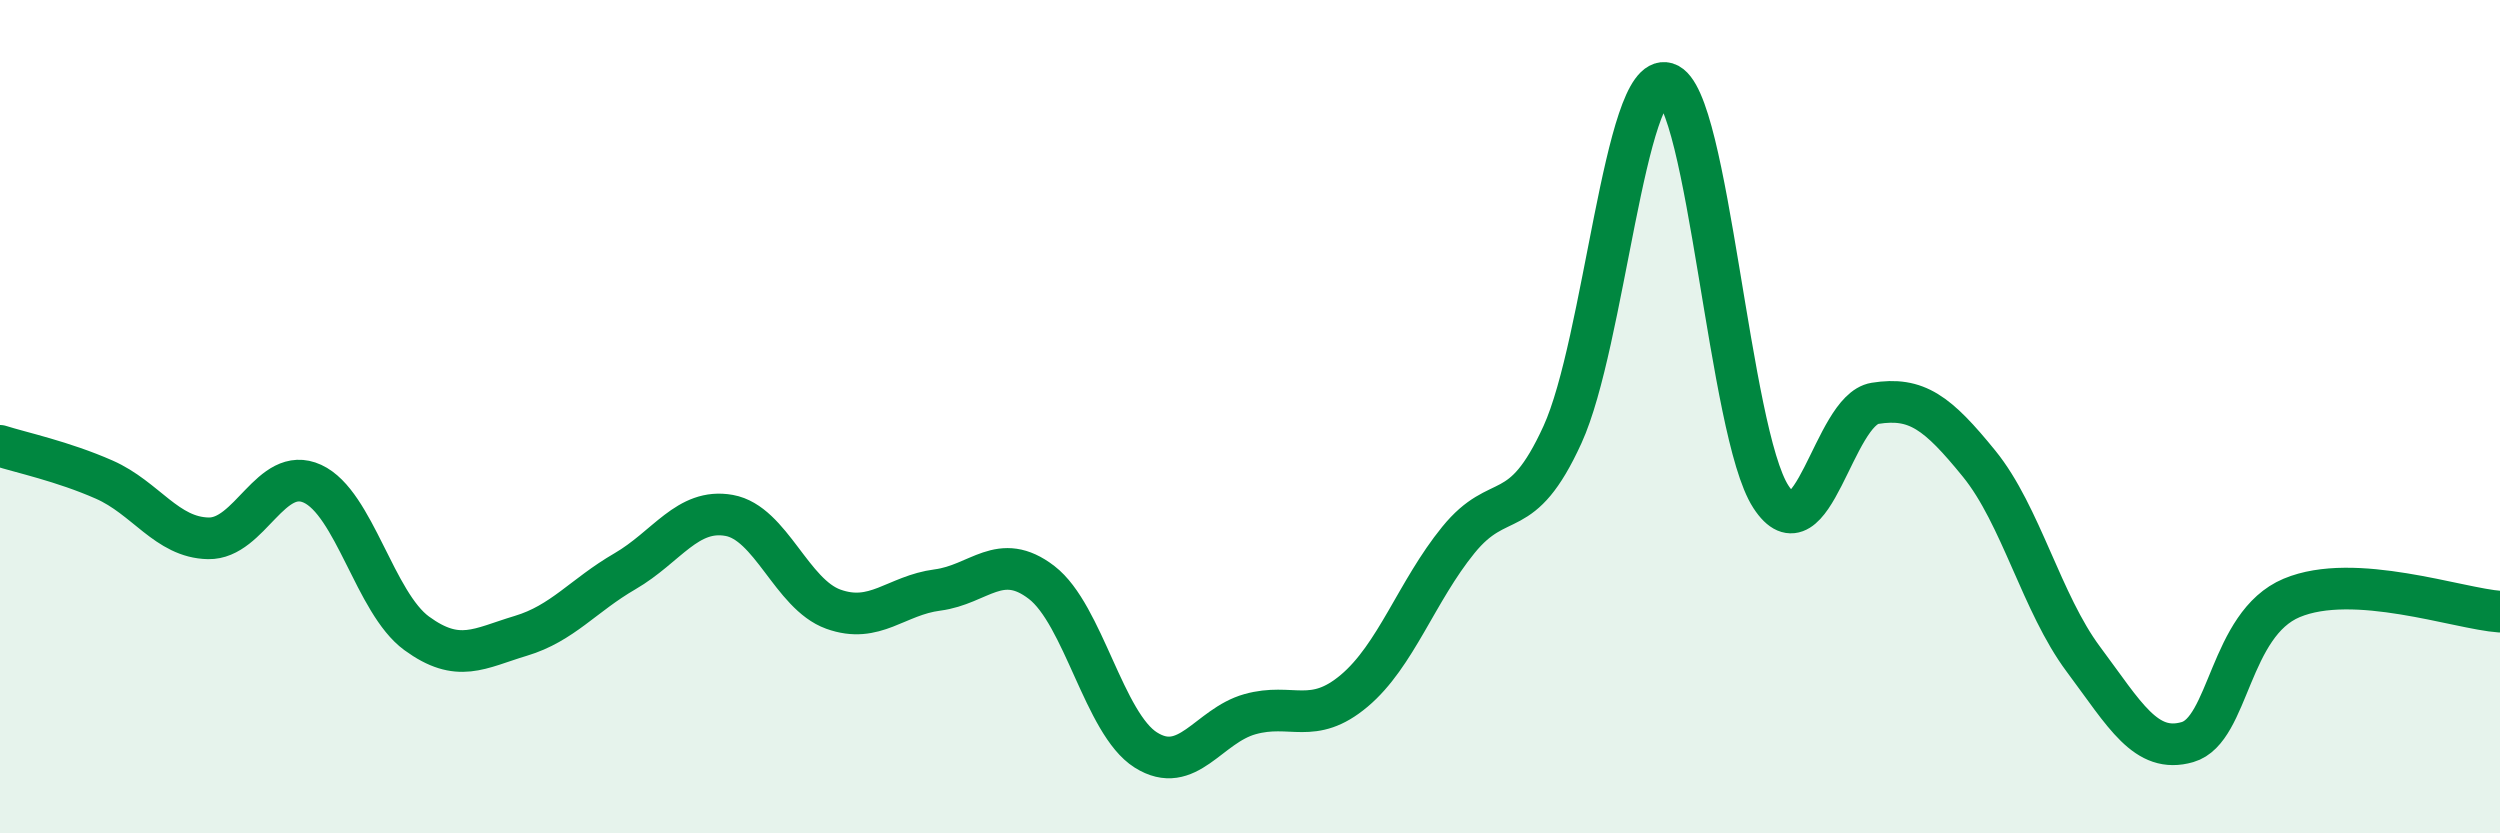
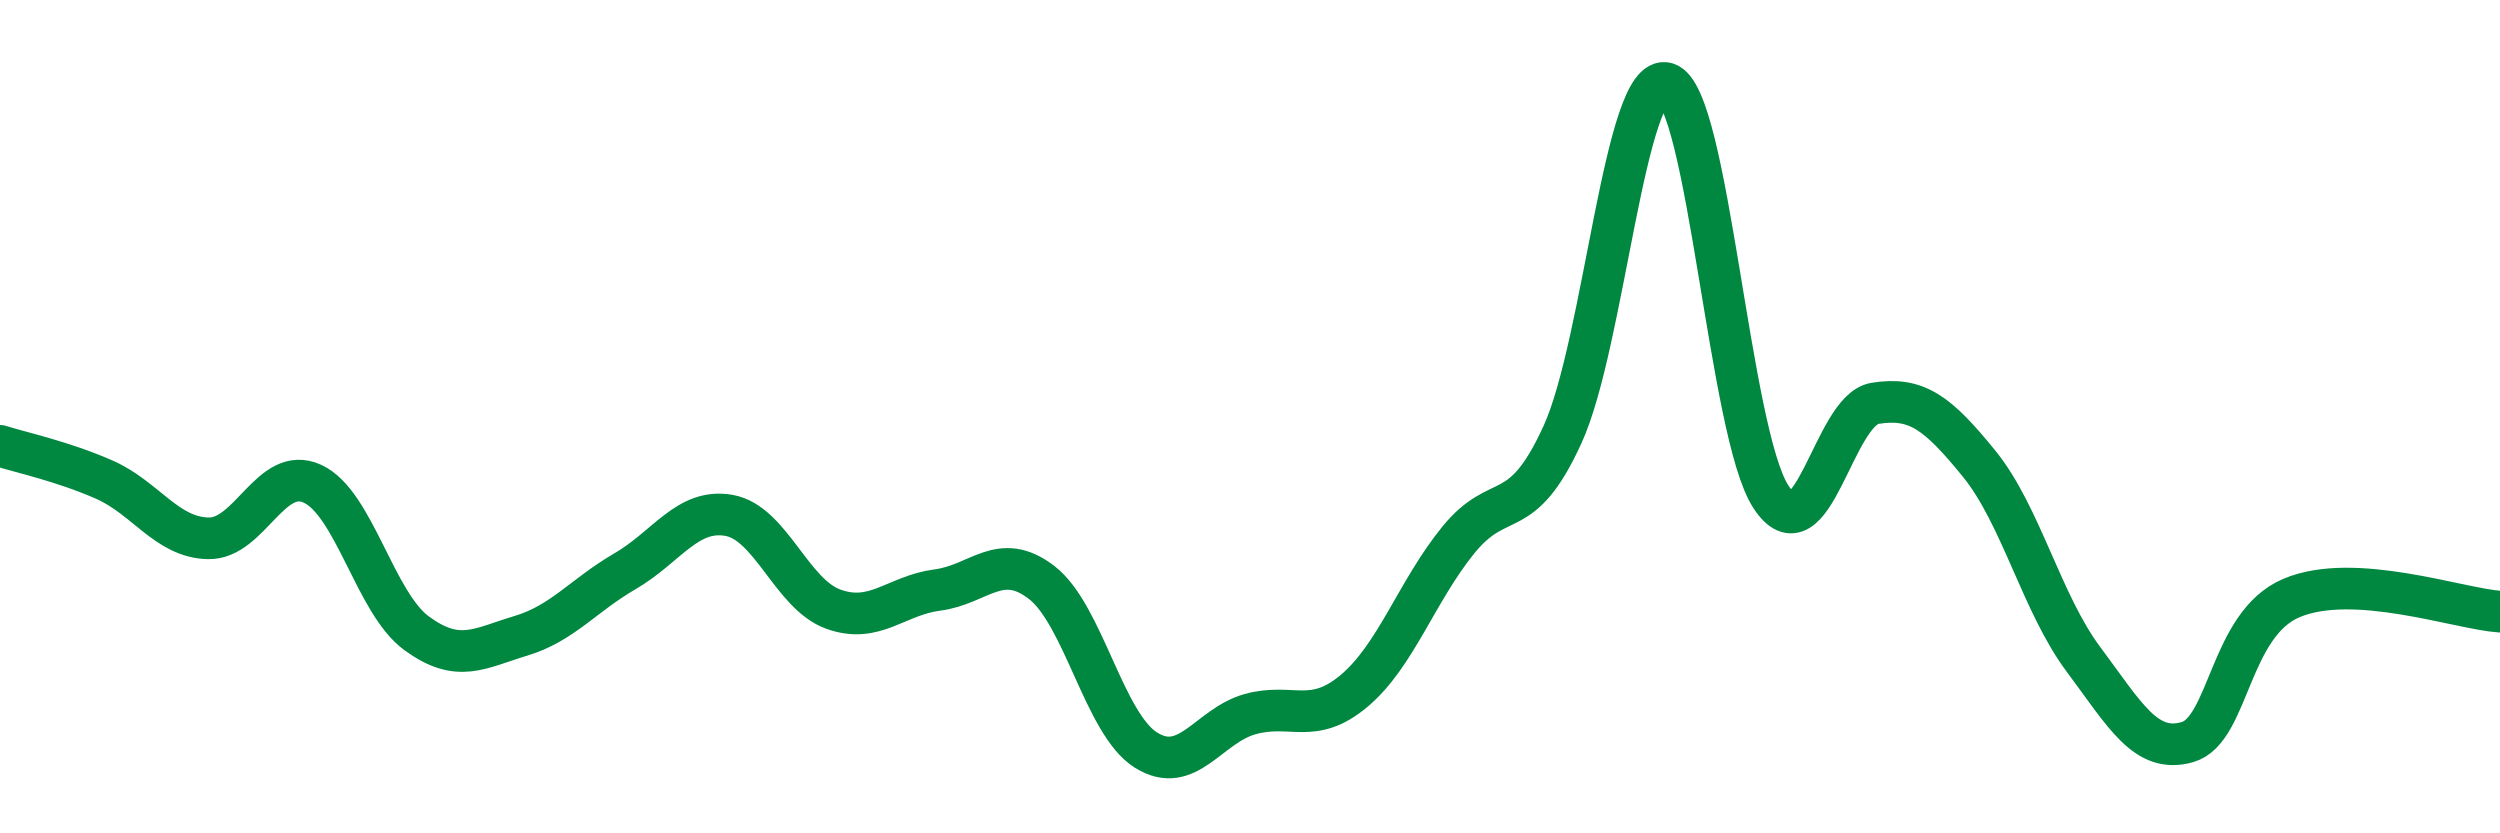
<svg xmlns="http://www.w3.org/2000/svg" width="60" height="20" viewBox="0 0 60 20">
-   <path d="M 0,10.7 C 0.5,10.86 1.5,11.07 2.5,11.51 C 3.5,11.95 4,12.9 5,12.92 C 6,12.94 6.5,11.15 7.5,11.61 C 8.5,12.07 9,14.47 10,15.2 C 11,15.93 11.5,15.56 12.5,15.26 C 13.5,14.96 14,14.29 15,13.71 C 16,13.13 16.5,12.19 17.5,12.37 C 18.5,12.55 19,14.26 20,14.62 C 21,14.98 21.5,14.29 22.5,14.16 C 23.5,14.03 24,13.21 25,13.98 C 26,14.75 26.5,17.37 27.5,18 C 28.5,18.63 29,17.42 30,17.14 C 31,16.86 31.5,17.42 32.5,16.58 C 33.5,15.74 34,14.19 35,12.96 C 36,11.73 36.5,12.62 37.5,10.43 C 38.5,8.24 39,1.7 40,2 C 41,2.3 41.5,10.38 42.5,11.92 C 43.5,13.46 44,9.84 45,9.68 C 46,9.52 46.5,9.9 47.5,11.13 C 48.5,12.36 49,14.48 50,15.82 C 51,17.16 51.5,18.1 52.5,17.81 C 53.5,17.52 53.5,14.98 55,14.35 C 56.5,13.72 59,14.61 60,14.68L60 20L0 20Z" fill="#008740" opacity="0.1" stroke-linecap="round" stroke-linejoin="round" />
  <path d="M 0,10.7 C 0.5,10.86 1.5,11.07 2.5,11.51 C 3.5,11.95 4,12.9 5,12.92 C 6,12.94 6.5,11.15 7.5,11.61 C 8.5,12.07 9,14.47 10,15.2 C 11,15.93 11.5,15.56 12.5,15.26 C 13.5,14.96 14,14.29 15,13.71 C 16,13.13 16.5,12.19 17.5,12.37 C 18.5,12.55 19,14.26 20,14.62 C 21,14.98 21.5,14.29 22.5,14.16 C 23.5,14.03 24,13.21 25,13.98 C 26,14.75 26.5,17.37 27.5,18 C 28.5,18.63 29,17.42 30,17.14 C 31,16.86 31.5,17.42 32.5,16.58 C 33.5,15.74 34,14.19 35,12.96 C 36,11.73 36.5,12.62 37.5,10.43 C 38.5,8.24 39,1.7 40,2 C 41,2.3 41.5,10.38 42.5,11.92 C 43.5,13.46 44,9.84 45,9.68 C 46,9.52 46.5,9.9 47.5,11.13 C 48.5,12.36 49,14.48 50,15.82 C 51,17.16 51.5,18.1 52.5,17.81 C 53.5,17.52 53.5,14.98 55,14.35 C 56.5,13.72 59,14.61 60,14.68" stroke="#008740" stroke-width="1" fill="none" stroke-linecap="round" stroke-linejoin="round" />
</svg>